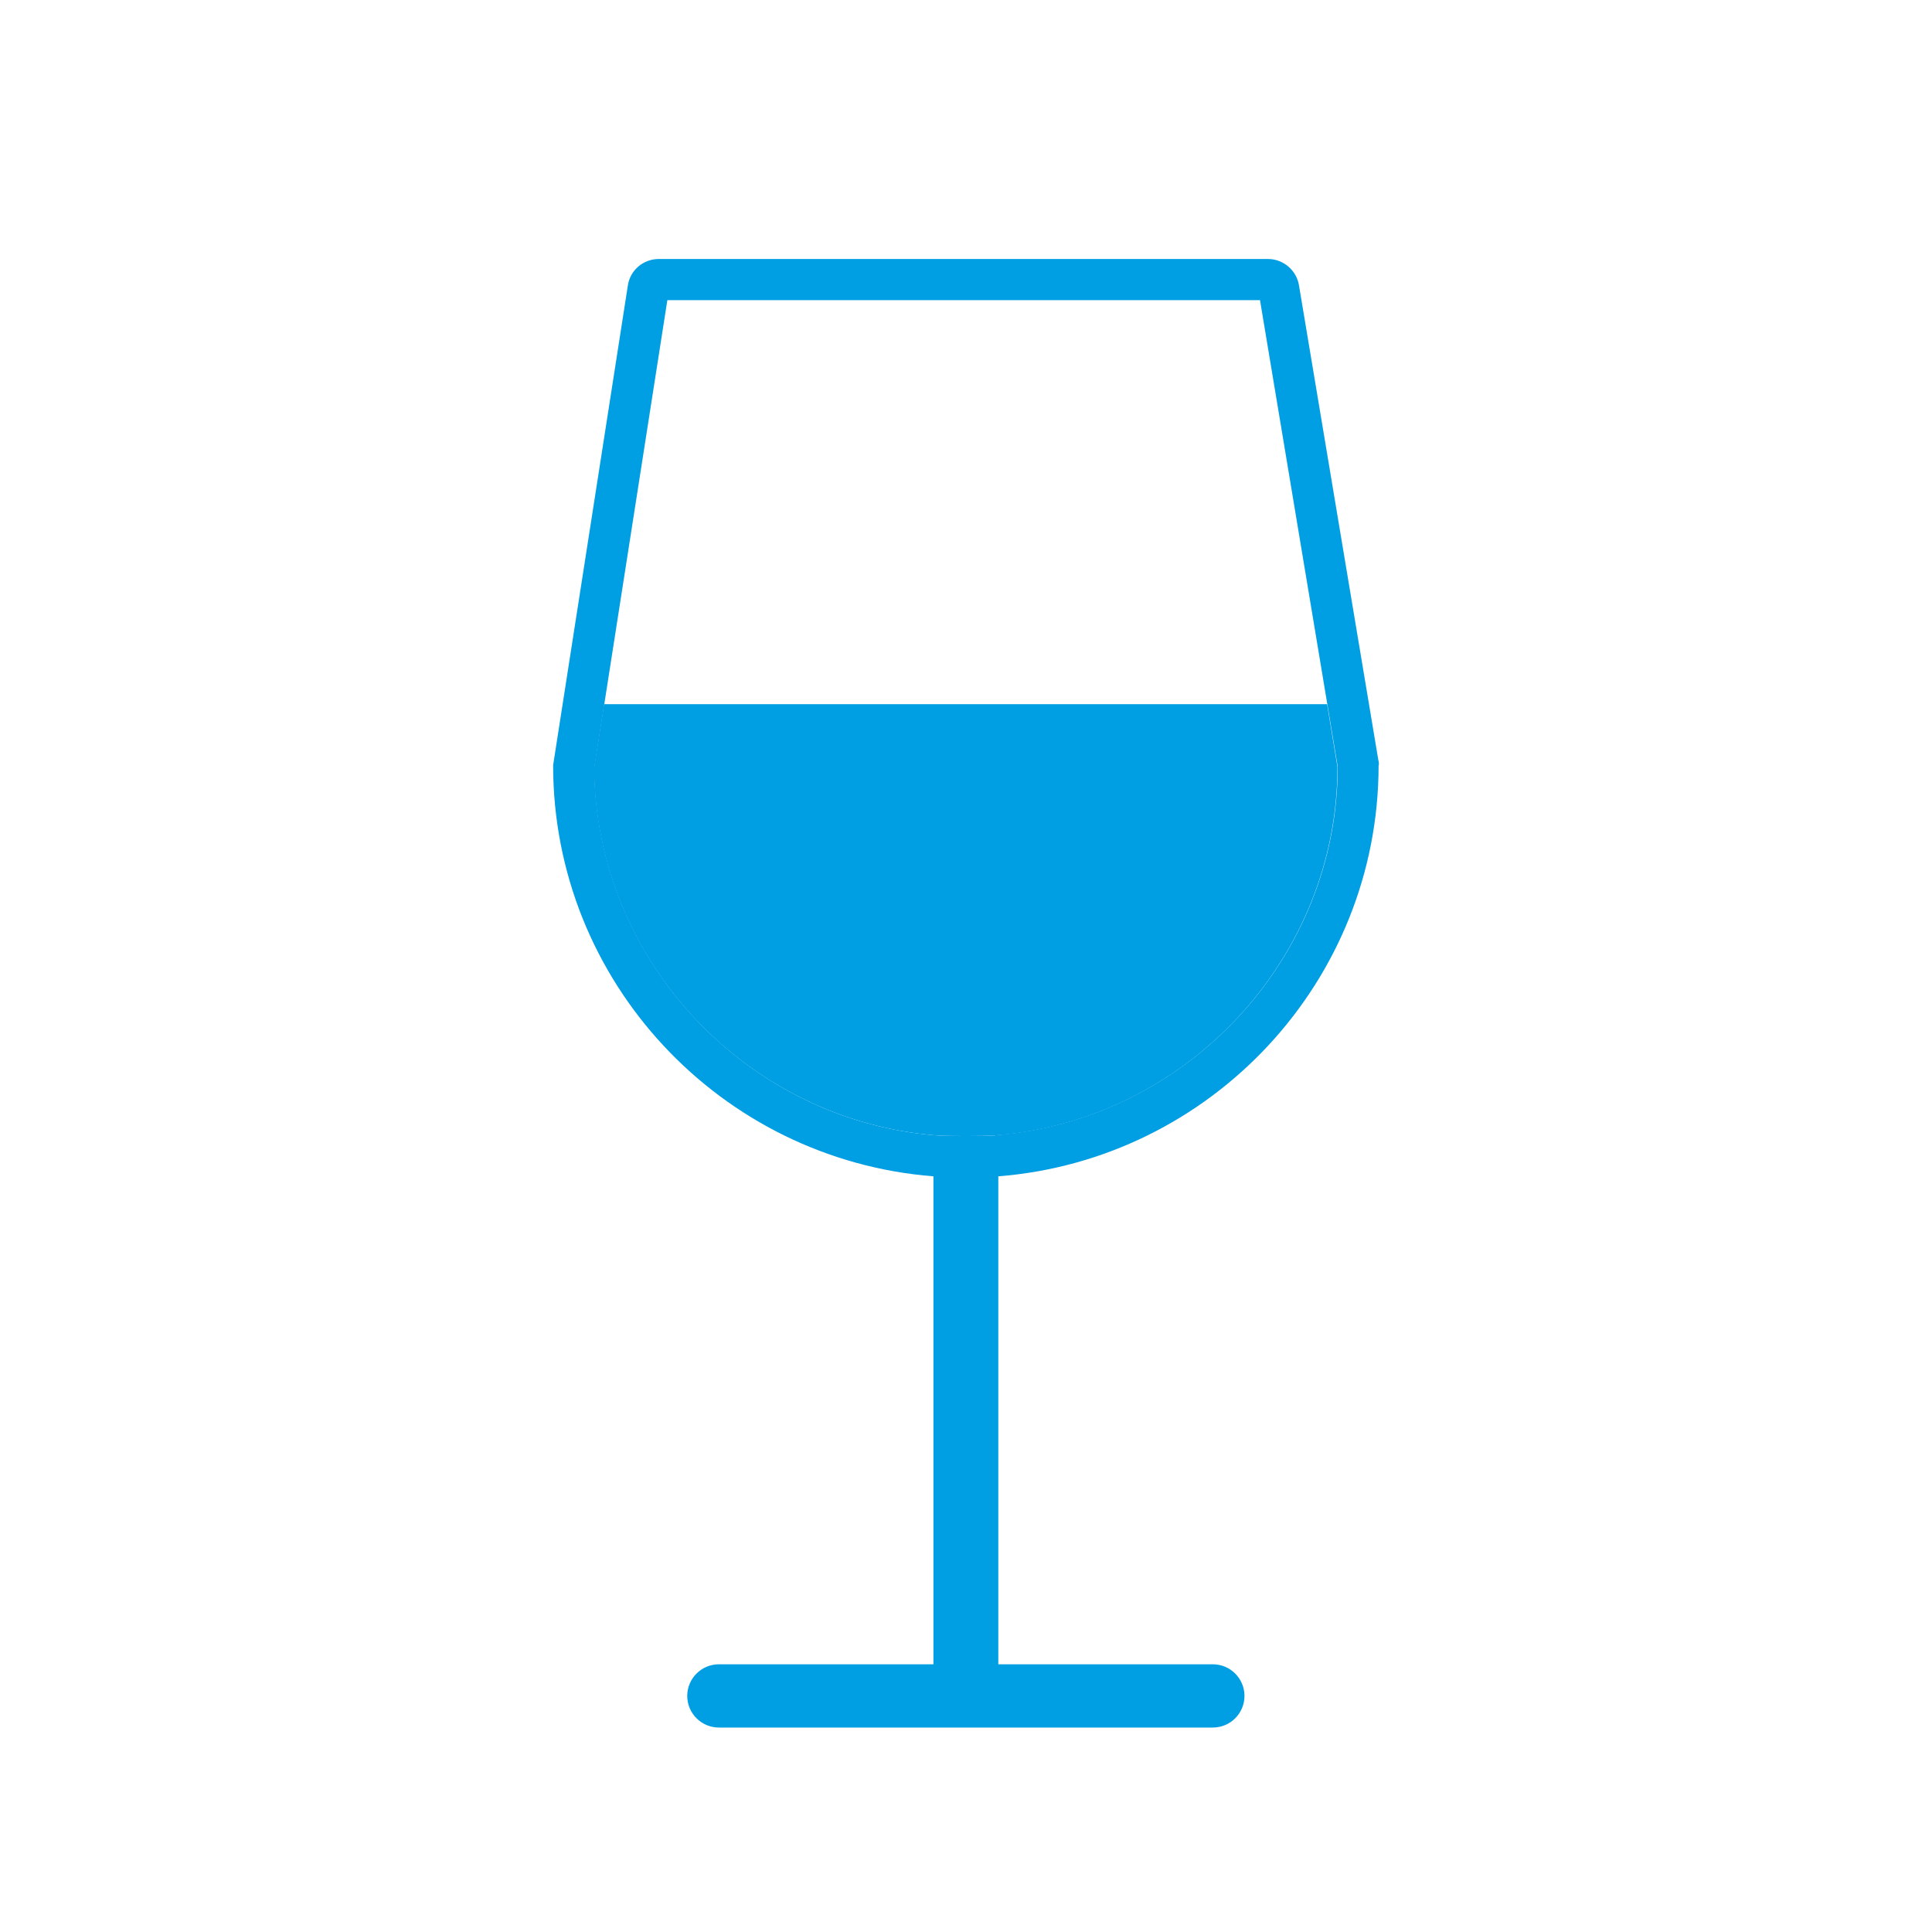
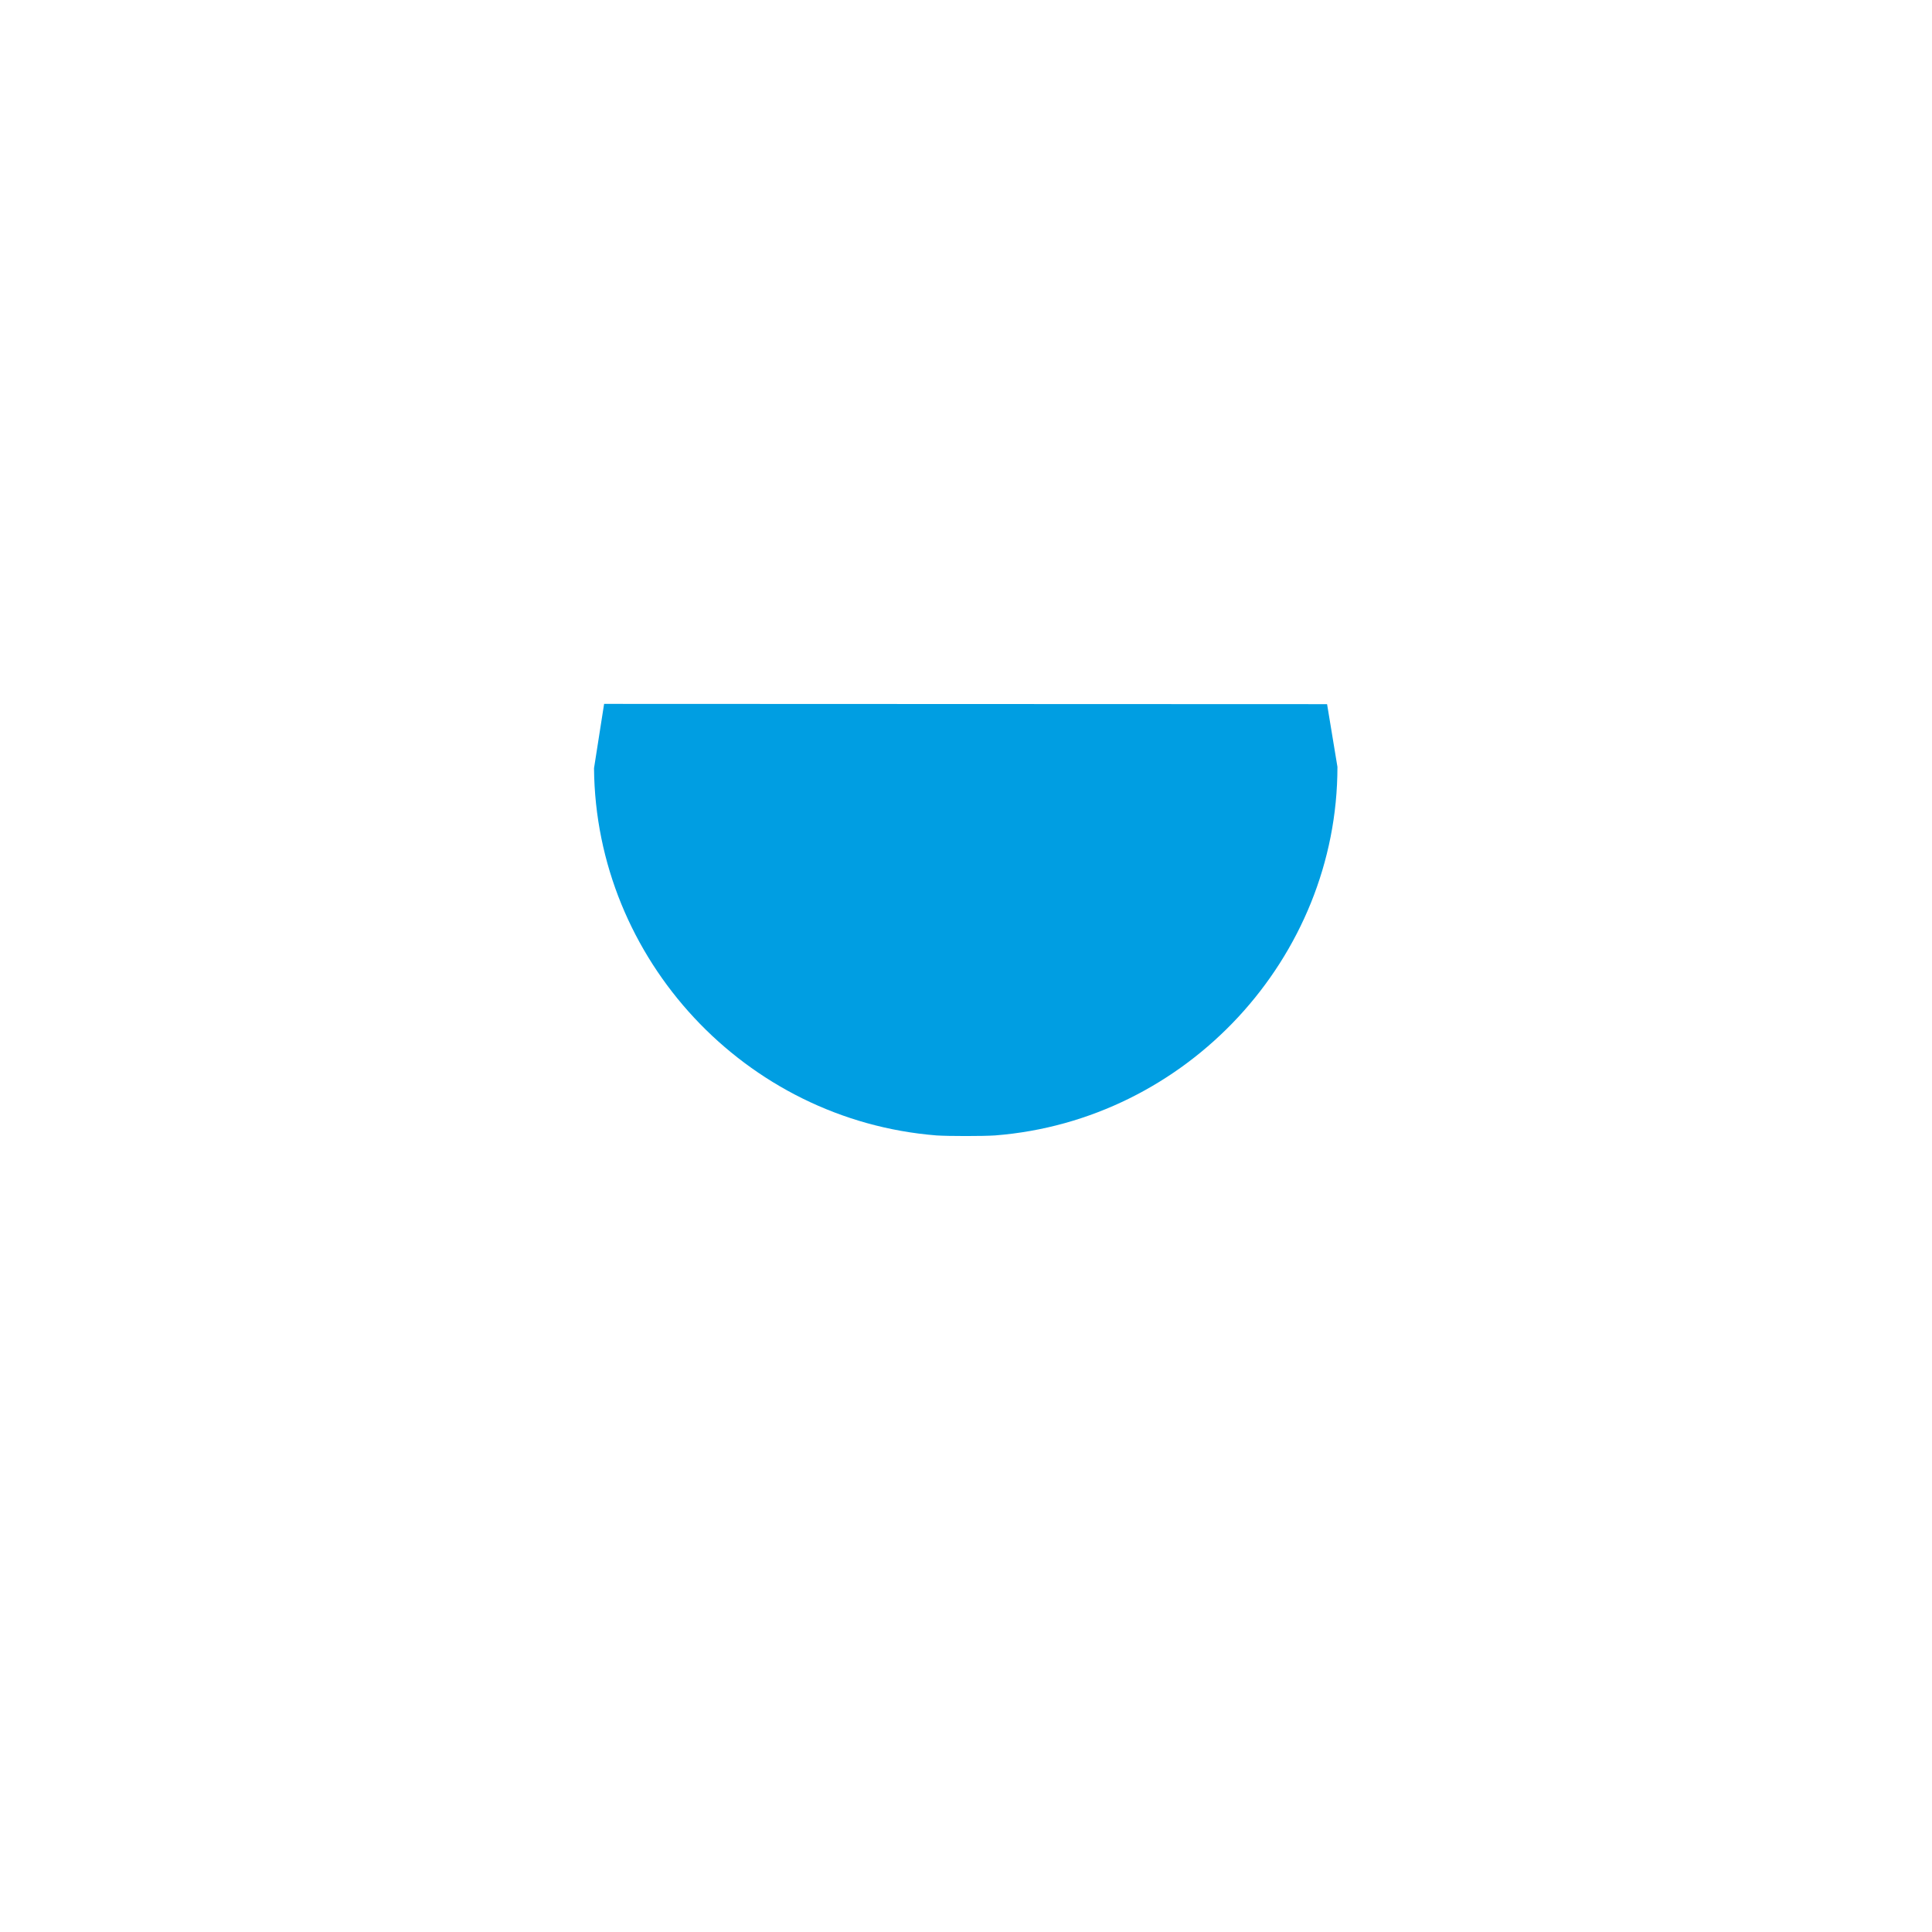
<svg xmlns="http://www.w3.org/2000/svg" id="Livello_1" viewBox="0 0 70.87 70.87">
  <defs>
    <style>
      .cls-1 {
        fill: #009ee2;
      }
    </style>
  </defs>
-   <path class="cls-1" d="M50.58,28.07c0-.06,0-.13-.02-.19l-2.91-17.41c-.09-.56-.58-.97-1.14-.97h-22.34c-.57,0-1.06.41-1.14.98l-2.74,17.59c0,7.95,6.16,14.47,13.95,15.08v17.9h-7.87c-.64,0-1.16.52-1.16,1.16s.52,1.16,1.16,1.16h18.12c.64,0,1.16-.52,1.16-1.16s-.52-1.16-1.16-1.16h-7.87v-17.9c7.79-.61,13.95-7.14,13.95-15.08ZM36.51,41.65c-.44.03-1.71.03-2.15,0-7-.55-12.5-6.45-12.56-13.47l2.68-17.17h21.74l2.85,17.11c0,7-5.52,12.97-12.56,13.52Z" />
-   <path class="cls-1" d="M22.16,25.82l-.37,2.36c.06,7.01,5.55,12.91,12.56,13.47.44.03,1.71.03,2.15,0,7.04-.55,12.56-6.52,12.56-13.52l-.38-2.3h-26.52Z" />
+   <path class="cls-1" d="M22.16,25.82l-.37,2.36c.06,7.01,5.55,12.91,12.56,13.47.44.03,1.71.03,2.15,0,7.04-.55,12.56-6.52,12.56-13.52l-.38-2.3Z" />
</svg>